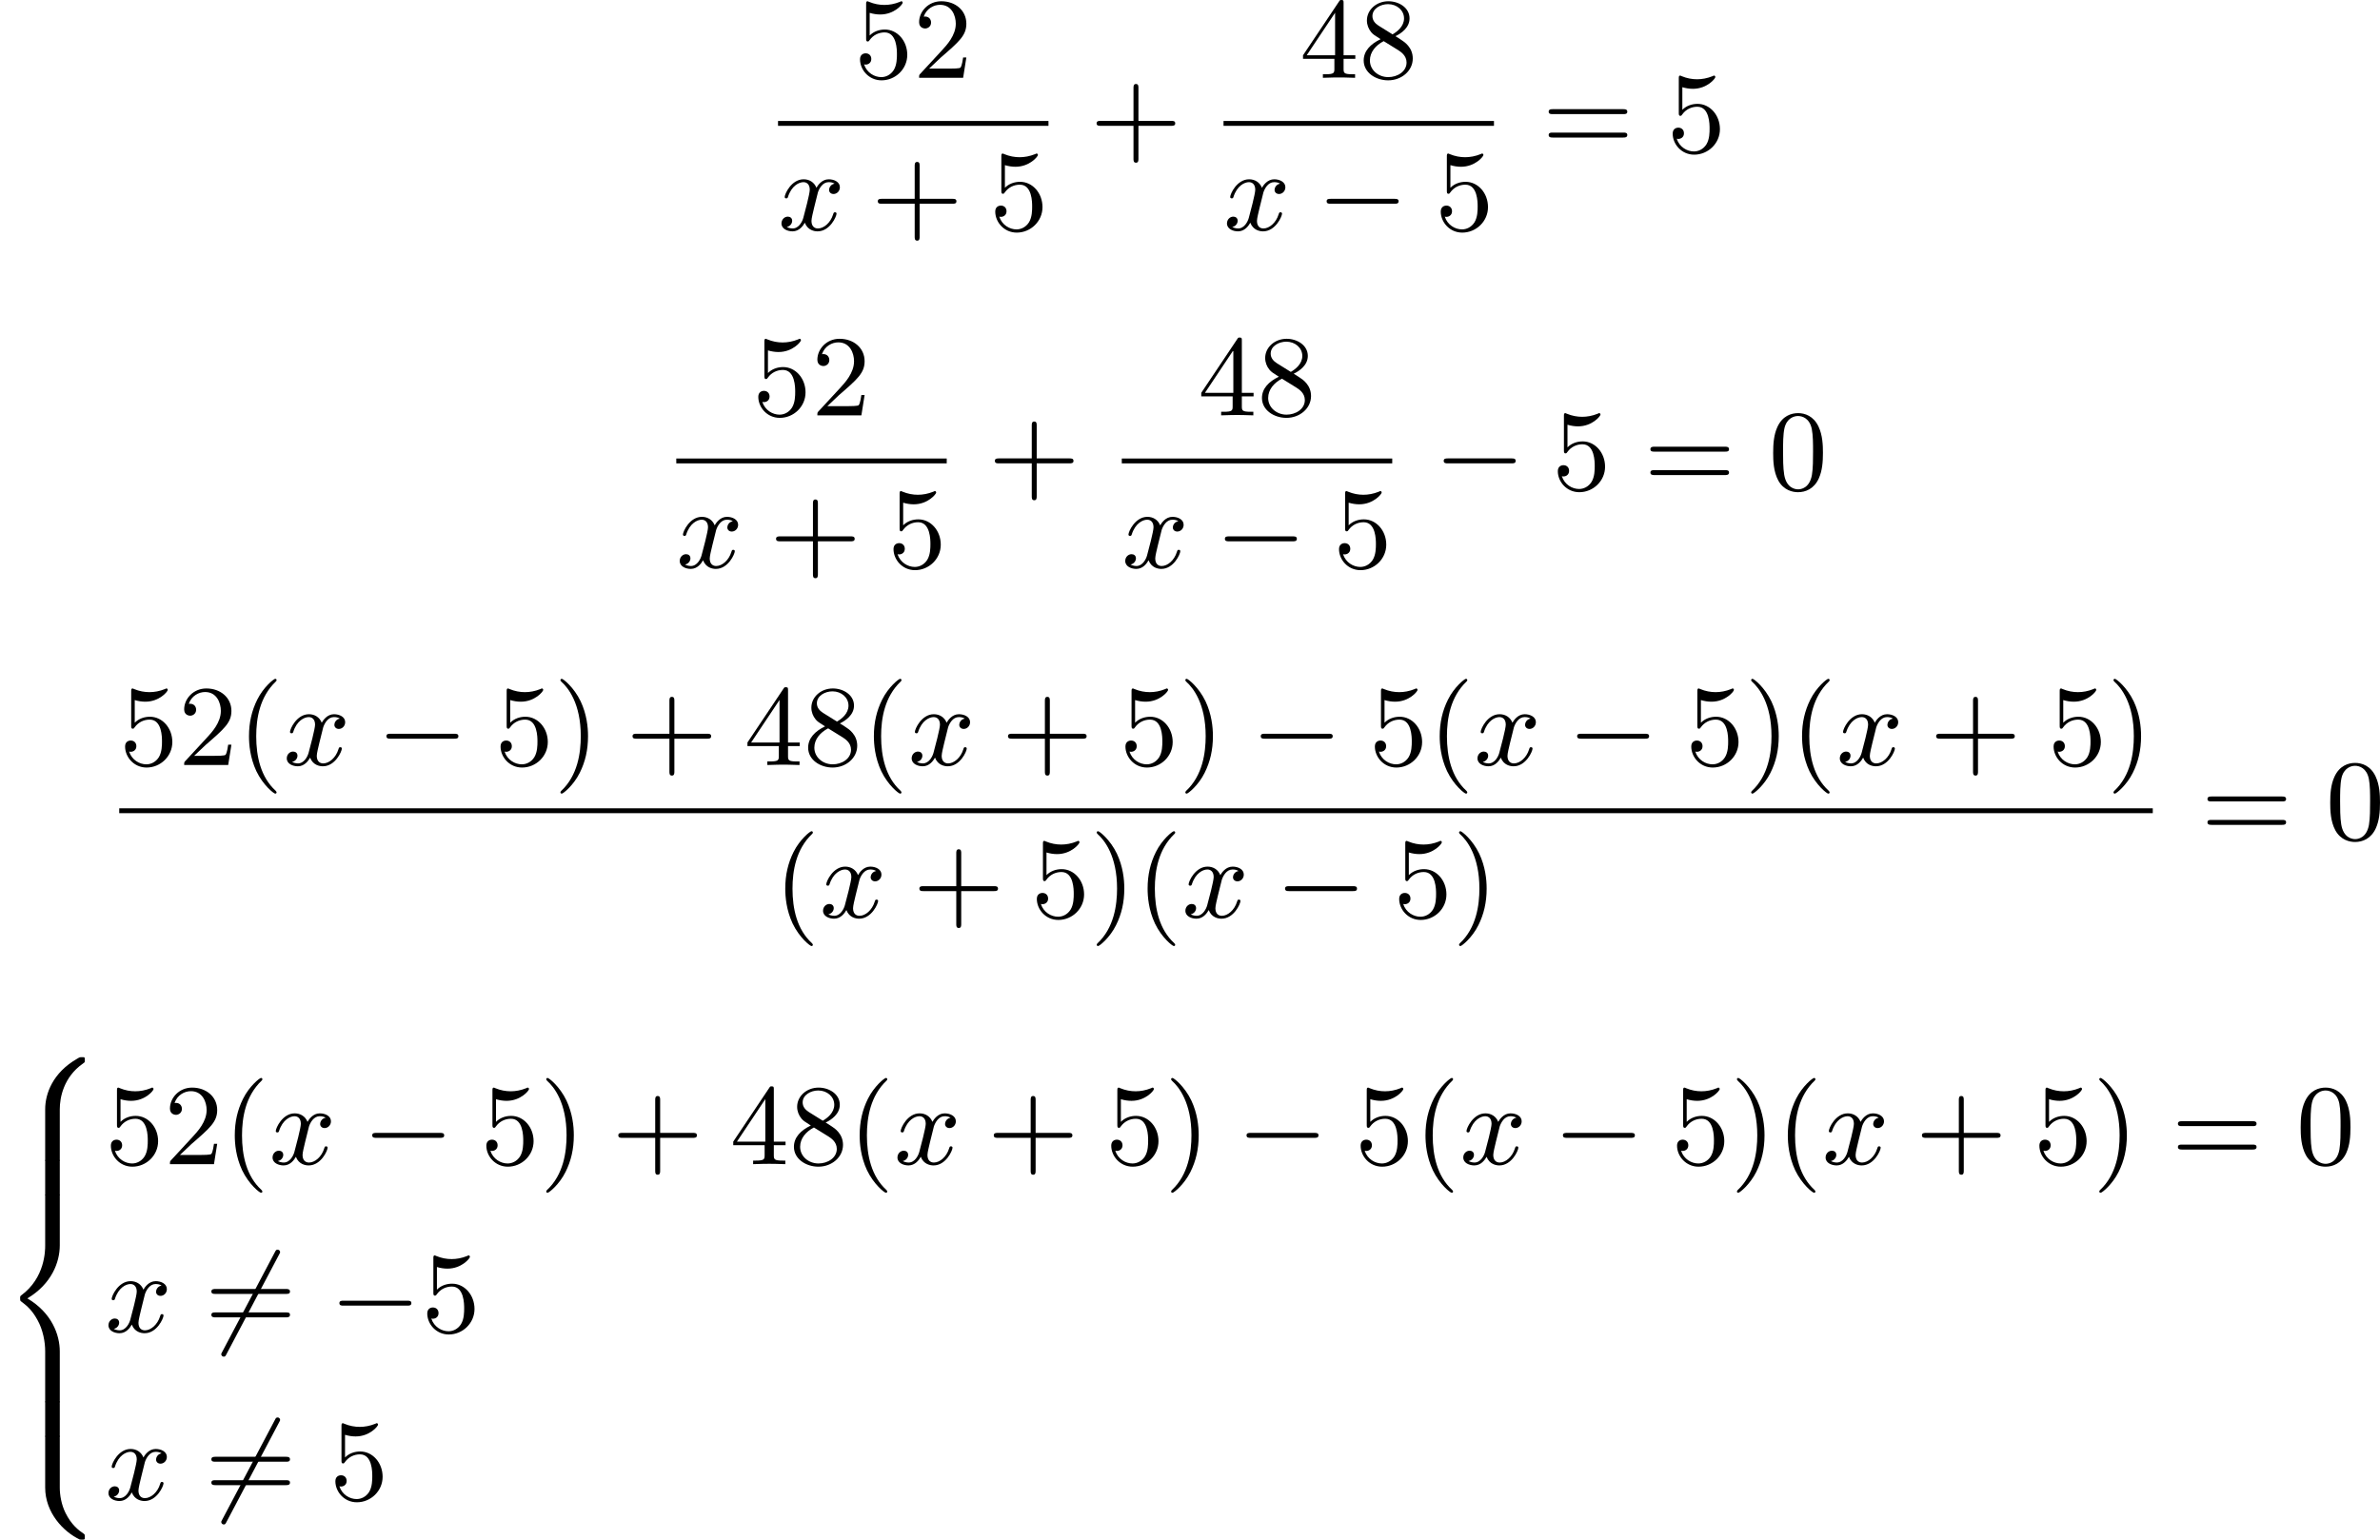
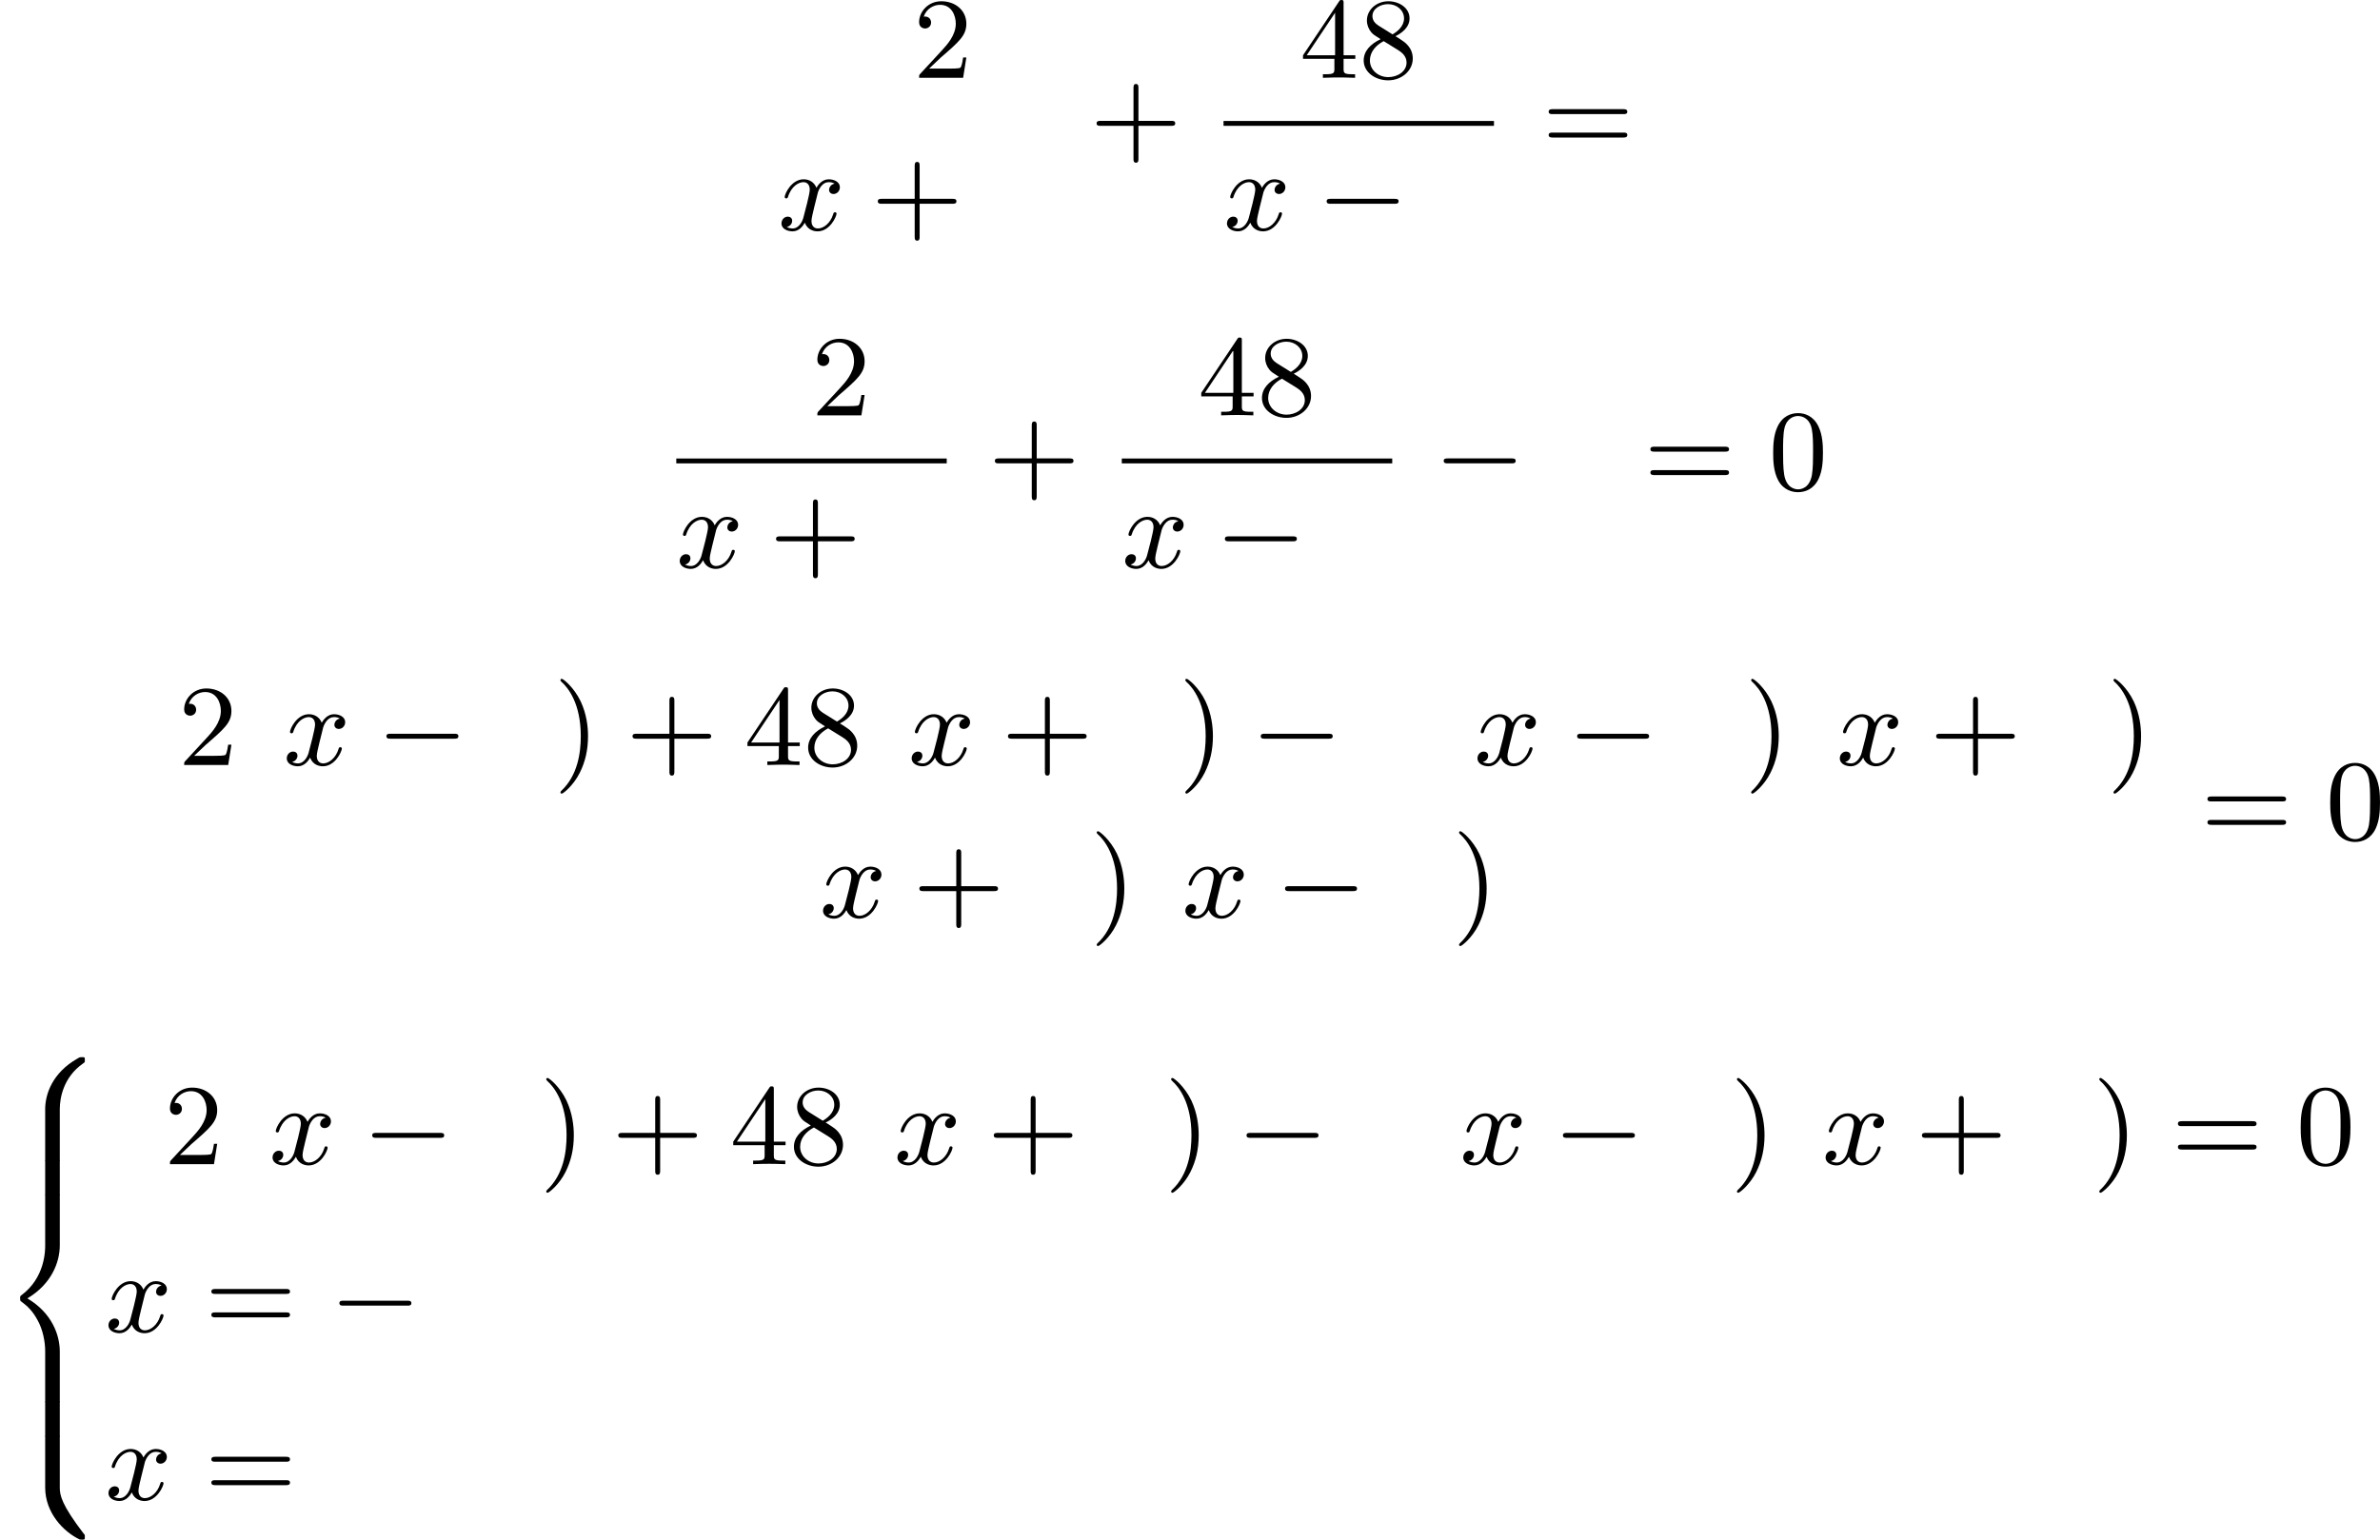
<svg xmlns="http://www.w3.org/2000/svg" xmlns:xlink="http://www.w3.org/1999/xlink" version="1.1" width="371.273pt" height="240.231pt" viewBox="134.66 793.854 371.273 240.231">
  <defs>
    <path id="g0-56" d="M4.663 4.071C4.663 3.165 4.958 1.569 6.465 .511C6.59 .421 6.599 .412 6.608 .386S6.617 .332 6.617 .233C6.617 .018 6.617 .009 6.393 .009C6.232 .009 6.214 .009 5.999 .143C4.116 1.228 3.524 2.86 3.524 4.071V7.917C3.524 8.159 3.533 8.168 3.775 8.168H4.411C4.654 8.168 4.663 8.159 4.663 7.917V4.071Z" />
-     <path id="g0-58" d="M4.663 .152C4.663-.09 4.654-.099 4.411-.099H3.775C3.533-.099 3.524-.09 3.524 .152V3.999C3.524 5.945 4.932 7.442 6.223 8.052C6.259 8.061 6.285 8.061 6.393 8.061C6.617 8.061 6.617 8.052 6.617 7.837C6.617 7.675 6.608 7.666 6.536 7.603C6.124 7.326 5.577 6.913 5.111 5.981C4.788 5.326 4.663 4.582 4.663 3.999V.152Z" />
+     <path id="g0-58" d="M4.663 .152C4.663-.09 4.654-.099 4.411-.099H3.775C3.533-.099 3.524-.09 3.524 .152V3.999C3.524 5.945 4.932 7.442 6.223 8.052C6.259 8.061 6.285 8.061 6.393 8.061C6.617 8.061 6.617 8.052 6.617 7.837C6.617 7.675 6.608 7.666 6.536 7.603C4.788 5.326 4.663 4.582 4.663 3.999V.152Z" />
    <path id="g0-60" d="M4.663 12.203C4.663 10.912 4.035 9.191 2.134 8.07C4.035 6.94 4.663 5.227 4.663 3.936V.152C4.663-.09 4.654-.099 4.411-.099H3.775C3.533-.099 3.524-.09 3.524 .152V3.945C3.524 4.313 3.524 6.465 1.65 7.837C1.578 7.899 1.569 7.908 1.569 8.07S1.578 8.24 1.632 8.294C2.17 8.688 2.537 9.056 2.914 9.737C3.362 10.527 3.524 11.486 3.524 12.194V15.987C3.524 16.229 3.533 16.238 3.775 16.238H4.411C4.654 16.238 4.663 16.229 4.663 15.987V12.203Z" />
    <path id="g0-62" d="M4.663 .152C4.663-.09 4.654-.099 4.411-.099H3.775C3.533-.099 3.524-.09 3.524 .152V2.537C3.524 2.78 3.533 2.789 3.775 2.789H4.411C4.654 2.789 4.663 2.78 4.663 2.537V.152Z" />
    <path id="g2-120" d="M4.411-3.622C4.08-3.56 3.981-3.273 3.981-3.138C3.981-2.968 4.107-2.815 4.331-2.815C4.582-2.815 4.824-3.031 4.824-3.344C4.824-3.757 4.376-3.963 3.954-3.963C3.416-3.963 3.102-3.488 2.995-3.3C2.824-3.739 2.43-3.963 2-3.963C1.04-3.963 .52-2.815 .52-2.582C.52-2.502 .583-2.475 .646-2.475C.726-2.475 .753-2.52 .771-2.573C1.049-3.461 1.641-3.739 1.982-3.739C2.242-3.739 2.475-3.569 2.475-3.147C2.475-2.824 2.089-1.39 1.973-.959C1.901-.681 1.632-.126 1.139-.126C.959-.126 .771-.188 .681-.242C.924-.287 1.103-.493 1.103-.726C1.103-.95 .933-1.049 .762-1.049C.502-1.049 .269-.825 .269-.52C.269-.081 .753 .099 1.13 .099C1.65 .099 1.955-.332 2.089-.574C2.313 .018 2.842 .099 3.084 .099C4.053 .099 4.564-1.067 4.564-1.282C4.564-1.327 4.537-1.39 4.447-1.39C4.349-1.39 4.34-1.354 4.295-1.219C4.098-.574 3.578-.126 3.111-.126C2.851-.126 2.609-.287 2.609-.717C2.609-.915 2.735-1.408 2.815-1.748C2.851-1.91 3.093-2.878 3.111-2.941C3.219-3.264 3.488-3.739 3.945-3.739C4.107-3.739 4.277-3.712 4.411-3.622Z" />
    <path id="g1-0" d="M6.052-2.053C6.214-2.053 6.384-2.053 6.384-2.251C6.384-2.439 6.205-2.439 6.052-2.439H1.103C.95-2.439 .771-2.439 .771-2.251C.771-2.053 .941-2.053 1.103-2.053H6.052Z" />
-     <path id="g1-54" d="M5.801-6.052C5.873-6.178 5.873-6.196 5.873-6.223C5.873-6.303 5.819-6.42 5.676-6.42C5.568-6.42 5.532-6.357 5.478-6.25L1.354 1.56C1.282 1.686 1.282 1.704 1.282 1.731C1.282 1.82 1.354 1.928 1.479 1.928C1.587 1.928 1.623 1.865 1.677 1.757L5.801-6.052Z" />
-     <path id="g5-40" d="M3.058 2.134C3.058 2.089 3.031 2.062 2.977 2C1.82 .941 1.47-.672 1.47-2.242C1.47-3.631 1.739-5.317 3.004-6.519C3.04-6.554 3.058-6.581 3.058-6.626C3.058-6.689 3.013-6.725 2.95-6.725C2.842-6.725 2.035-6.079 1.551-5.102C1.121-4.241 .906-3.318 .906-2.251C.906-1.605 .986-.583 1.479 .475C2.008 1.578 2.842 2.233 2.95 2.233C3.013 2.233 3.058 2.197 3.058 2.134Z" />
    <path id="g5-41" d="M2.672-2.251C2.672-2.986 2.564-3.972 2.098-4.967C1.569-6.07 .735-6.725 .628-6.725C.538-6.725 .52-6.653 .52-6.626C.52-6.581 .538-6.554 .601-6.492C1.121-6.025 2.107-4.806 2.107-2.251C2.107-.968 1.874 .816 .574 2.026C.556 2.053 .52 2.089 .52 2.134C.52 2.161 .538 2.233 .628 2.233C.735 2.233 1.542 1.587 2.026 .61C2.457-.251 2.672-1.175 2.672-2.251Z" />
    <path id="g5-43" d="M6.33-2.053C6.456-2.053 6.644-2.053 6.644-2.242C6.644-2.439 6.474-2.439 6.33-2.439H3.775V-5.003C3.775-5.147 3.775-5.317 3.578-5.317C3.389-5.317 3.389-5.129 3.389-5.003V-2.439H.825C.699-2.439 .511-2.439 .511-2.251C.511-2.053 .681-2.053 .825-2.053H3.389V.511C3.389 .655 3.389 .825 3.587 .825C3.775 .825 3.775 .637 3.775 .511V-2.053H6.33Z" />
    <path id="g5-48" d="M4.241-2.869C4.241-3.47 4.214-4.241 3.9-4.914C3.506-5.756 2.824-5.972 2.304-5.972C1.766-5.972 1.085-5.756 .69-4.896C.403-4.277 .359-3.551 .359-2.869C.359-2.286 .377-1.417 .762-.708C1.184 .054 1.883 .197 2.295 .197C2.878 .197 3.542-.054 3.918-.879C4.187-1.479 4.241-2.152 4.241-2.869ZM2.304-.027C2.035-.027 1.39-.152 1.219-1.166C1.13-1.695 1.13-2.466 1.13-2.977C1.13-3.587 1.13-4.295 1.237-4.788C1.417-5.586 1.991-5.747 2.295-5.747C2.636-5.747 3.201-5.568 3.371-4.734C3.47-4.241 3.47-3.542 3.47-2.977C3.47-2.421 3.47-1.668 3.38-1.139C3.192-.117 2.529-.027 2.304-.027Z" />
    <path id="g5-50" d="M4.142-1.587H3.891C3.873-1.47 3.802-.941 3.685-.798C3.631-.717 3.013-.717 2.833-.717H1.237L2.125-1.56C3.596-2.833 4.142-3.309 4.142-4.223C4.142-5.254 3.291-5.972 2.188-5.972C1.157-5.972 .457-5.156 .457-4.34C.457-3.891 .843-3.847 .924-3.847C1.121-3.847 1.39-3.99 1.39-4.313C1.39-4.582 1.201-4.779 .924-4.779C.879-4.779 .852-4.779 .816-4.77C1.031-5.407 1.605-5.694 2.089-5.694C3.004-5.694 3.318-4.842 3.318-4.223C3.318-3.309 2.627-2.564 2.197-2.098L.556-.323C.457-.224 .457-.206 .457 0H3.891L4.142-1.587Z" />
    <path id="g5-52" d="M.26-1.757V-1.479H2.708V-.708C2.708-.377 2.681-.278 2.008-.278H1.811V0C2.376-.027 3.004-.027 3.067-.027C3.111-.027 3.757-.027 4.322 0V-.278H4.125C3.452-.278 3.425-.377 3.425-.708V-1.479H4.34V-1.757H3.425V-5.828C3.425-6.007 3.425-6.07 3.255-6.07C3.147-6.07 3.138-6.061 3.058-5.936L.26-1.757ZM.547-1.757L2.762-5.075V-1.757H.547Z" />
-     <path id="g5-53" d="M.933-3.093C.933-2.932 .933-2.833 1.058-2.833C1.13-2.833 1.157-2.869 1.21-2.95C1.479-3.327 1.91-3.542 2.376-3.542C3.335-3.542 3.335-2.161 3.335-1.838C3.335-1.56 3.335-1.004 3.084-.601C2.842-.224 2.466-.054 2.116-.054C1.587-.054 .986-.386 .771-1.049C.78-1.049 .834-1.031 .897-1.031C1.076-1.031 1.336-1.148 1.336-1.47C1.336-1.748 1.139-1.91 .897-1.91C.708-1.91 .457-1.802 .457-1.444C.457-.628 1.139 .197 2.134 .197C3.219 .197 4.142-.681 4.142-1.793C4.142-2.878 3.371-3.766 2.394-3.766C1.964-3.766 1.524-3.622 1.21-3.3V-5.066C1.479-4.985 1.757-4.94 2.035-4.94C3.138-4.94 3.784-5.738 3.784-5.855C3.784-5.936 3.73-5.972 3.685-5.972C3.667-5.972 3.649-5.972 3.569-5.927C3.147-5.756 2.735-5.685 2.358-5.685C1.973-5.685 1.569-5.756 1.157-5.927C1.067-5.972 1.049-5.972 1.04-5.972C.933-5.972 .933-5.882 .933-5.73V-3.093Z" />
    <path id="g5-56" d="M1.542-4.071C1.273-4.241 1.067-4.483 1.067-4.815C1.067-5.398 1.695-5.747 2.286-5.747C2.977-5.747 3.533-5.263 3.533-4.636S2.995-3.596 2.636-3.389L1.542-4.071ZM2.86-3.246C3.309-3.461 3.963-3.909 3.963-4.636C3.963-5.478 3.12-5.972 2.313-5.972C1.372-5.972 .637-5.299 .637-4.474C.637-4.133 .762-3.811 .977-3.551C1.13-3.38 1.184-3.344 1.704-3.013C.915-2.636 .386-2.089 .386-1.354C.386-.403 1.327 .197 2.295 .197C3.335 .197 4.214-.538 4.214-1.506C4.214-2.376 3.551-2.806 3.327-2.95C3.228-3.022 2.968-3.183 2.86-3.246ZM1.946-2.86L3.075-2.161C3.282-2.026 3.73-1.739 3.73-1.193C3.73-.484 3.013-.054 2.304-.054C1.524-.054 .87-.61 .87-1.354C.87-2 1.318-2.537 1.946-2.86Z" />
    <path id="g5-61" d="M6.348-2.968C6.474-2.968 6.644-2.968 6.644-3.156C6.644-3.353 6.447-3.353 6.312-3.353H.843C.708-3.353 .511-3.353 .511-3.156C.511-2.968 .69-2.968 .807-2.968H6.348ZM6.312-1.139C6.447-1.139 6.644-1.139 6.644-1.336C6.644-1.524 6.474-1.524 6.348-1.524H.807C.69-1.524 .511-1.524 .511-1.336C.511-1.139 .708-1.139 .843-1.139H6.312Z" />
  </defs>
  <g id="page3" transform="matrix(2 0 0 2 0 0)">
    <use x="133.954" y="402.997" xlink:href="#g5-53" />
    <use x="138.562" y="402.997" xlink:href="#g5-50" />
-     <rect x="128.015" y="406.365" height=".379" width="21.094" />
    <use x="128.015" y="414.877" xlink:href="#g2-120" />
    <use x="135.286" y="414.877" xlink:href="#g5-43" />
    <use x="144.501" y="414.877" xlink:href="#g5-53" />
    <use x="152.352" y="408.796" xlink:href="#g5-43" />
    <use x="168.703" y="402.997" xlink:href="#g5-52" />
    <use x="173.31" y="402.997" xlink:href="#g5-56" />
    <rect x="162.763" y="406.365" height=".379" width="21.094" />
    <use x="162.763" y="414.877" xlink:href="#g2-120" />
    <use x="170.035" y="414.877" xlink:href="#g1-0" />
    <use x="179.25" y="414.877" xlink:href="#g5-53" />
    <use x="187.613" y="408.796" xlink:href="#g5-61" />
    <use x="197.34" y="408.796" xlink:href="#g5-53" />
    <use x="126.019" y="429.33" xlink:href="#g5-53" />
    <use x="130.626" y="429.33" xlink:href="#g5-50" />
    <rect x="120.079" y="432.698" height=".379" width="21.094" />
    <use x="120.079" y="441.211" xlink:href="#g2-120" />
    <use x="127.35" y="441.211" xlink:href="#g5-43" />
    <use x="136.566" y="441.211" xlink:href="#g5-53" />
    <use x="144.417" y="435.129" xlink:href="#g5-43" />
    <use x="160.767" y="429.33" xlink:href="#g5-52" />
    <use x="165.375" y="429.33" xlink:href="#g5-56" />
    <rect x="154.828" y="432.698" height=".379" width="21.094" />
    <use x="154.828" y="441.211" xlink:href="#g2-120" />
    <use x="162.099" y="441.211" xlink:href="#g1-0" />
    <use x="171.314" y="441.211" xlink:href="#g5-53" />
    <use x="179.166" y="435.129" xlink:href="#g1-0" />
    <use x="188.381" y="435.129" xlink:href="#g5-53" />
    <use x="195.548" y="435.129" xlink:href="#g5-61" />
    <use x="205.276" y="435.129" xlink:href="#g5-48" />
    <use x="76.63" y="456.61" xlink:href="#g5-53" />
    <use x="81.238" y="456.61" xlink:href="#g5-50" />
    <use x="85.845" y="456.61" xlink:href="#g5-40" />
    <use x="89.429" y="456.61" xlink:href="#g2-120" />
    <use x="96.7" y="456.61" xlink:href="#g1-0" />
    <use x="105.916" y="456.61" xlink:href="#g5-53" />
    <use x="110.523" y="456.61" xlink:href="#g5-41" />
    <use x="116.155" y="456.61" xlink:href="#g5-43" />
    <use x="125.37" y="456.61" xlink:href="#g5-52" />
    <use x="129.978" y="456.61" xlink:href="#g5-56" />
    <use x="134.586" y="456.61" xlink:href="#g5-40" />
    <use x="138.17" y="456.61" xlink:href="#g2-120" />
    <use x="145.441" y="456.61" xlink:href="#g5-43" />
    <use x="154.656" y="456.61" xlink:href="#g5-53" />
    <use x="159.264" y="456.61" xlink:href="#g5-41" />
    <use x="164.896" y="456.61" xlink:href="#g1-0" />
    <use x="174.111" y="456.61" xlink:href="#g5-53" />
    <use x="178.719" y="456.61" xlink:href="#g5-40" />
    <use x="182.302" y="456.61" xlink:href="#g2-120" />
    <use x="189.574" y="456.61" xlink:href="#g1-0" />
    <use x="198.789" y="456.61" xlink:href="#g5-53" />
    <use x="203.397" y="456.61" xlink:href="#g5-41" />
    <use x="206.981" y="456.61" xlink:href="#g5-40" />
    <use x="210.564" y="456.61" xlink:href="#g2-120" />
    <use x="217.836" y="456.61" xlink:href="#g5-43" />
    <use x="227.051" y="456.61" xlink:href="#g5-53" />
    <use x="231.659" y="456.61" xlink:href="#g5-41" />
-     <rect x="76.63" y="459.988" height=".379" width="158.613" />
    <use x="127.674" y="468.5" xlink:href="#g5-40" />
    <use x="131.258" y="468.5" xlink:href="#g2-120" />
    <use x="138.529" y="468.5" xlink:href="#g5-43" />
    <use x="147.745" y="468.5" xlink:href="#g5-53" />
    <use x="152.352" y="468.5" xlink:href="#g5-41" />
    <use x="155.936" y="468.5" xlink:href="#g5-40" />
    <use x="159.52" y="468.5" xlink:href="#g2-120" />
    <use x="166.791" y="468.5" xlink:href="#g1-0" />
    <use x="176.007" y="468.5" xlink:href="#g5-53" />
    <use x="180.614" y="468.5" xlink:href="#g5-41" />
    <use x="238.998" y="462.418" xlink:href="#g5-61" />
    <use x="248.725" y="462.418" xlink:href="#g5-48" />
    <use x="67.33" y="479.393" xlink:href="#g0-56" />
    <use x="67.33" y="487.462" xlink:href="#g0-62" />
    <use x="67.33" y="490.152" xlink:href="#g0-60" />
    <use x="67.33" y="506.292" xlink:href="#g0-62" />
    <use x="67.33" y="508.982" xlink:href="#g0-58" />
    <use x="75.521" y="487.749" xlink:href="#g5-53" />
    <use x="80.129" y="487.749" xlink:href="#g5-50" />
    <use x="84.737" y="487.749" xlink:href="#g5-40" />
    <use x="88.32" y="487.749" xlink:href="#g2-120" />
    <use x="95.592" y="487.749" xlink:href="#g1-0" />
    <use x="104.807" y="487.749" xlink:href="#g5-53" />
    <use x="109.415" y="487.749" xlink:href="#g5-41" />
    <use x="115.046" y="487.749" xlink:href="#g5-43" />
    <use x="124.262" y="487.749" xlink:href="#g5-52" />
    <use x="128.869" y="487.749" xlink:href="#g5-56" />
    <use x="133.477" y="487.749" xlink:href="#g5-40" />
    <use x="137.061" y="487.749" xlink:href="#g2-120" />
    <use x="144.332" y="487.749" xlink:href="#g5-43" />
    <use x="153.548" y="487.749" xlink:href="#g5-53" />
    <use x="158.155" y="487.749" xlink:href="#g5-41" />
    <use x="163.787" y="487.749" xlink:href="#g1-0" />
    <use x="173.002" y="487.749" xlink:href="#g5-53" />
    <use x="177.61" y="487.749" xlink:href="#g5-40" />
    <use x="181.194" y="487.749" xlink:href="#g2-120" />
    <use x="188.465" y="487.749" xlink:href="#g1-0" />
    <use x="197.68" y="487.749" xlink:href="#g5-53" />
    <use x="202.288" y="487.749" xlink:href="#g5-41" />
    <use x="205.872" y="487.749" xlink:href="#g5-40" />
    <use x="209.456" y="487.749" xlink:href="#g2-120" />
    <use x="216.727" y="487.749" xlink:href="#g5-43" />
    <use x="225.942" y="487.749" xlink:href="#g5-53" />
    <use x="230.55" y="487.749" xlink:href="#g5-41" />
    <use x="236.694" y="487.749" xlink:href="#g5-61" />
    <use x="246.421" y="487.749" xlink:href="#g5-48" />
    <use x="75.521" y="500.84" xlink:href="#g2-120" />
    <use x="83.305" y="500.84" xlink:href="#g1-54" />
    <use x="83.305" y="500.84" xlink:href="#g5-61" />
    <use x="93.032" y="500.84" xlink:href="#g1-0" />
    <use x="100.199" y="500.84" xlink:href="#g5-53" />
    <use x="75.521" y="513.931" xlink:href="#g2-120" />
    <use x="83.305" y="513.931" xlink:href="#g1-54" />
    <use x="83.305" y="513.931" xlink:href="#g5-61" />
    <use x="93.032" y="513.931" xlink:href="#g5-53" />
  </g>
</svg>